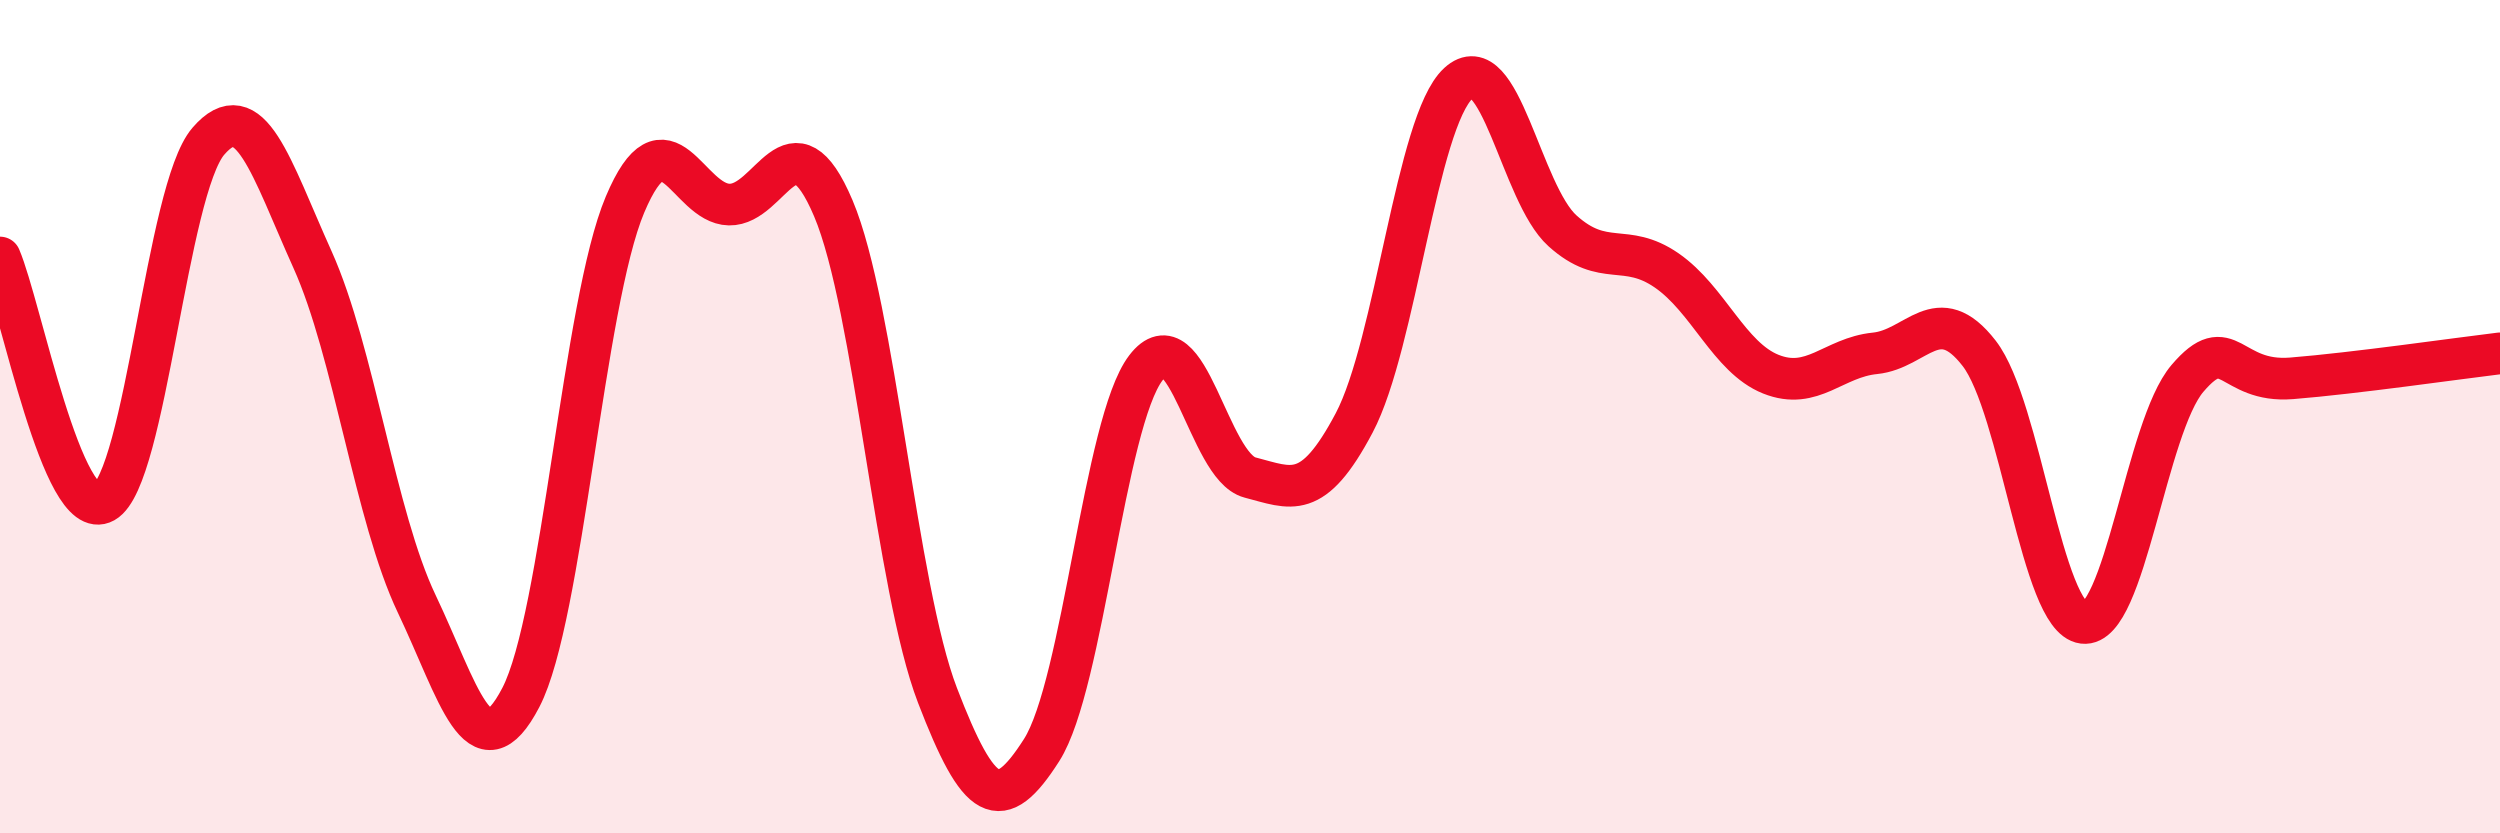
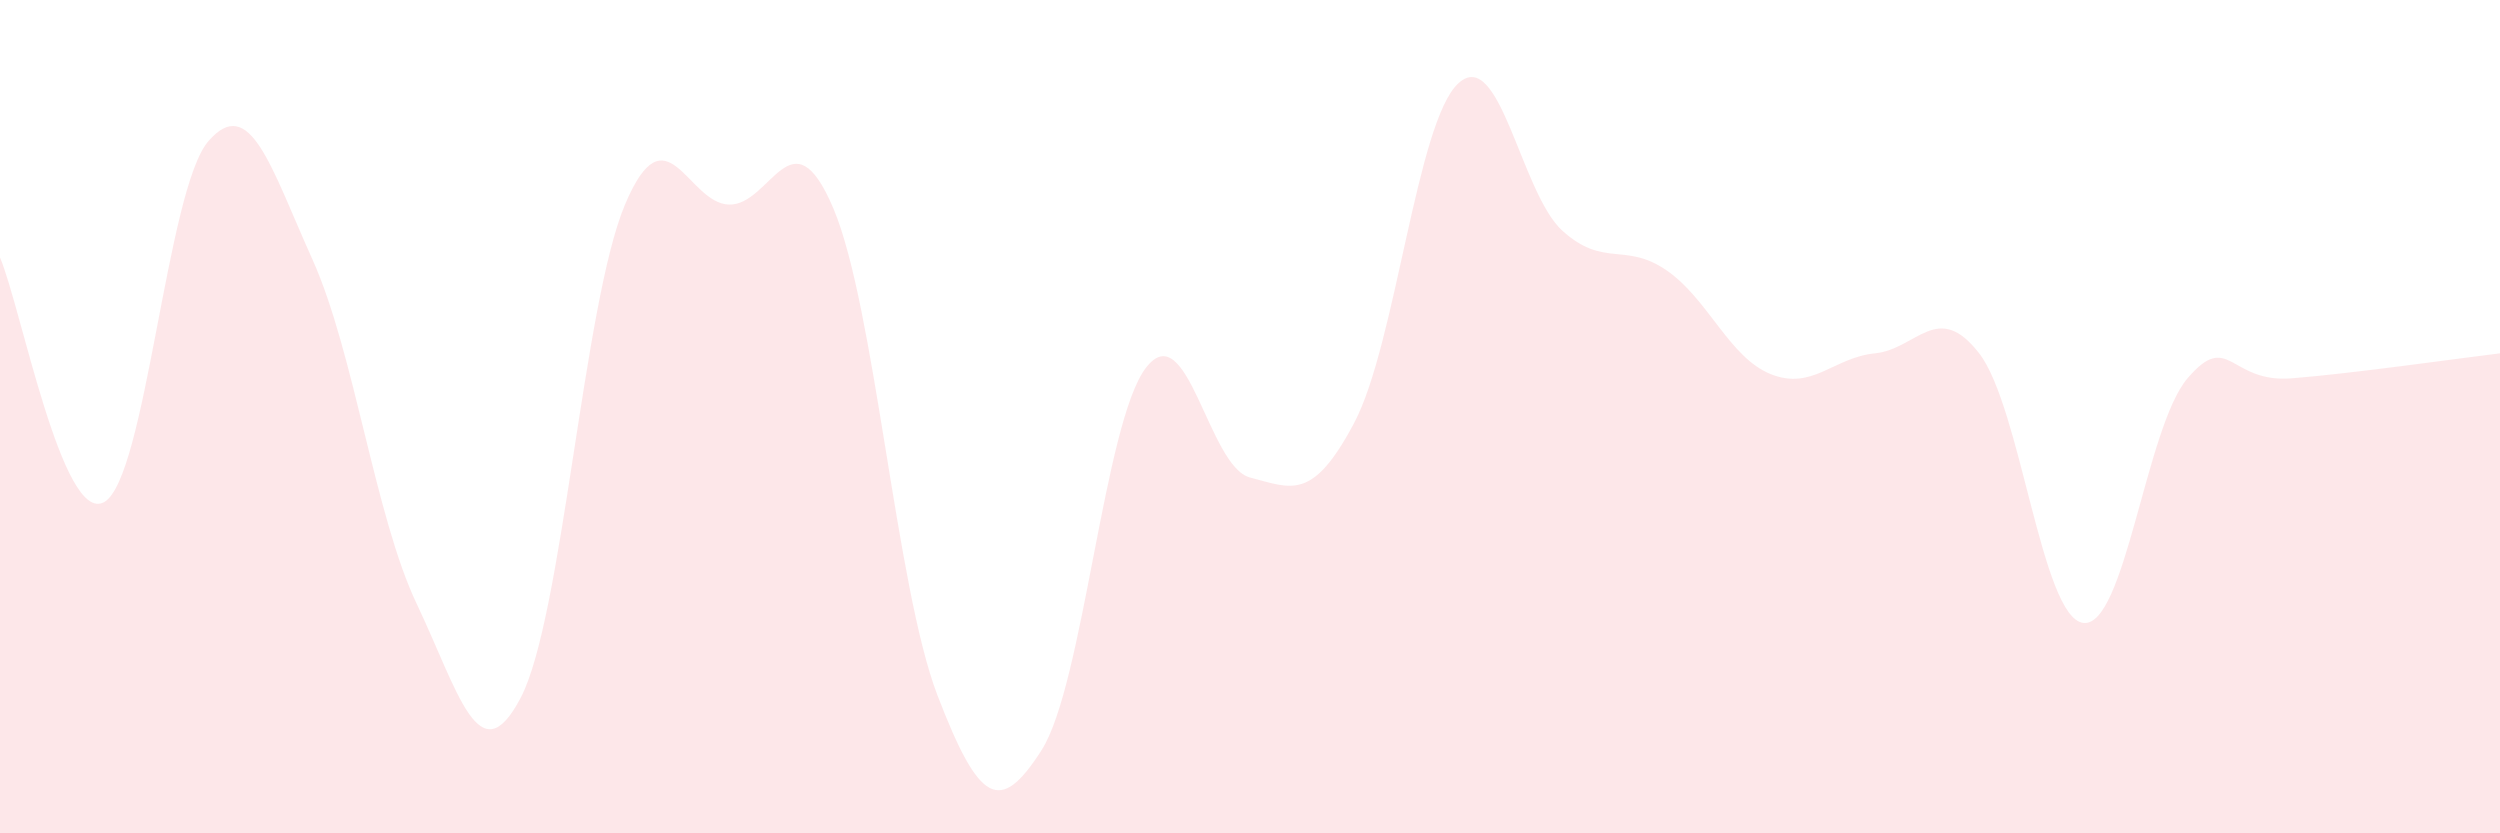
<svg xmlns="http://www.w3.org/2000/svg" width="60" height="20" viewBox="0 0 60 20">
  <path d="M 0,6.18 C 0.5,7.35 1.5,12.61 2.5,12.05 C 3.5,11.49 4,4.55 5,3.39 C 6,2.23 6.5,4.01 7.5,6.23 C 8.5,8.45 9,12.39 10,14.49 C 11,16.59 11.5,18.66 12.5,16.74 C 13.5,14.82 14,7.28 15,4.91 C 16,2.54 16.5,4.89 17.5,4.91 C 18.5,4.93 19,2.64 20,5 C 21,7.36 21.5,14.09 22.5,16.69 C 23.5,19.29 24,19.57 25,18 C 26,16.43 26.5,10.14 27.5,8.83 C 28.5,7.52 29,11.2 30,11.46 C 31,11.72 31.5,12.04 32.5,10.15 C 33.5,8.26 34,2.92 35,2 C 36,1.08 36.5,4.64 37.5,5.54 C 38.5,6.44 39,5.8 40,6.49 C 41,7.18 41.5,8.58 42.5,8.98 C 43.5,9.38 44,8.58 45,8.48 C 46,8.38 46.5,7.19 47.5,8.48 C 48.5,9.77 49,14.83 50,14.95 C 51,15.07 51.5,10.25 52.5,9.08 C 53.5,7.91 53.5,9.2 55,9.08 C 56.5,8.96 59,8.6 60,8.48L60 20L0 20Z" fill="#EB0A25" opacity="0.1" stroke-linecap="round" stroke-linejoin="round" />
-   <path d="M 0,6.18 C 0.5,7.35 1.5,12.61 2.5,12.05 C 3.5,11.49 4,4.55 5,3.39 C 6,2.23 6.5,4.01 7.5,6.23 C 8.5,8.45 9,12.39 10,14.49 C 11,16.59 11.5,18.66 12.5,16.74 C 13.5,14.82 14,7.28 15,4.91 C 16,2.54 16.5,4.89 17.5,4.91 C 18.5,4.93 19,2.64 20,5 C 21,7.36 21.5,14.09 22.5,16.69 C 23.5,19.29 24,19.57 25,18 C 26,16.43 26.5,10.14 27.5,8.83 C 28.5,7.52 29,11.2 30,11.46 C 31,11.72 31.5,12.04 32.5,10.15 C 33.5,8.26 34,2.92 35,2 C 36,1.08 36.5,4.64 37.5,5.54 C 38.5,6.44 39,5.8 40,6.49 C 41,7.18 41.5,8.58 42.5,8.98 C 43.5,9.38 44,8.58 45,8.48 C 46,8.38 46.5,7.19 47.5,8.48 C 48.5,9.77 49,14.83 50,14.95 C 51,15.07 51.5,10.25 52.5,9.08 C 53.5,7.91 53.5,9.2 55,9.08 C 56.5,8.96 59,8.6 60,8.48" stroke="#EB0A25" stroke-width="1" fill="none" stroke-linecap="round" stroke-linejoin="round" />
</svg>